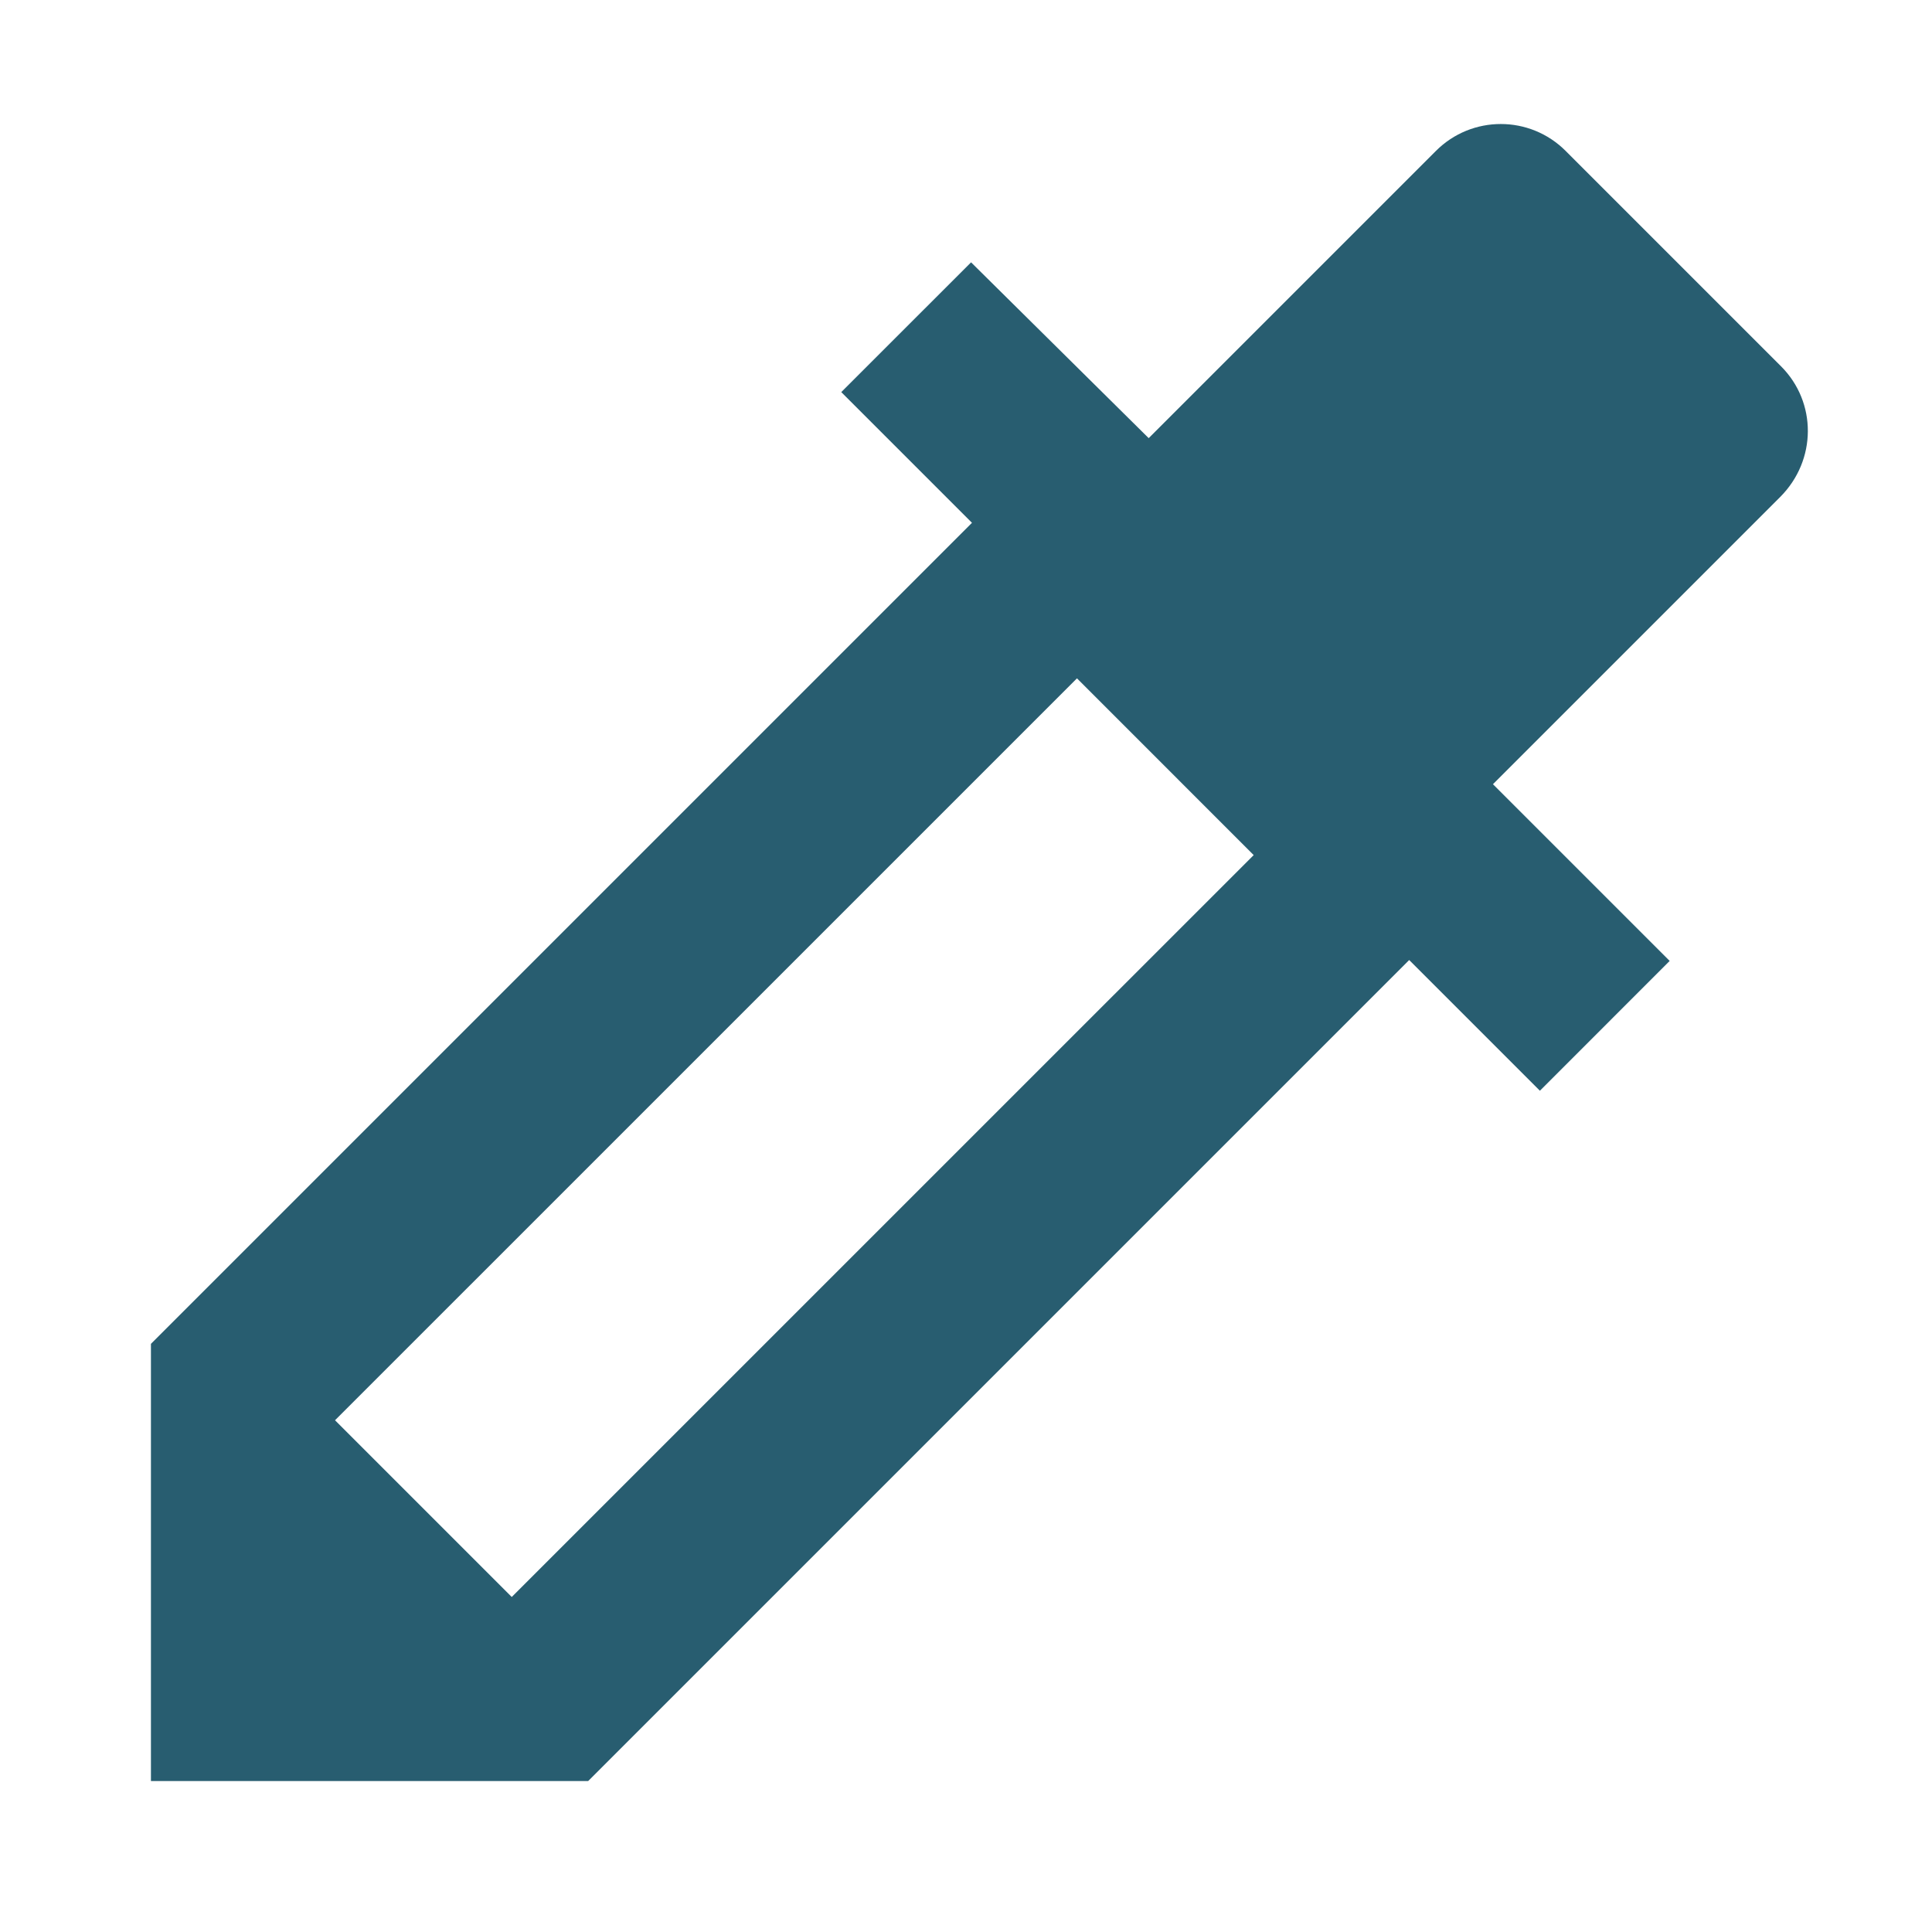
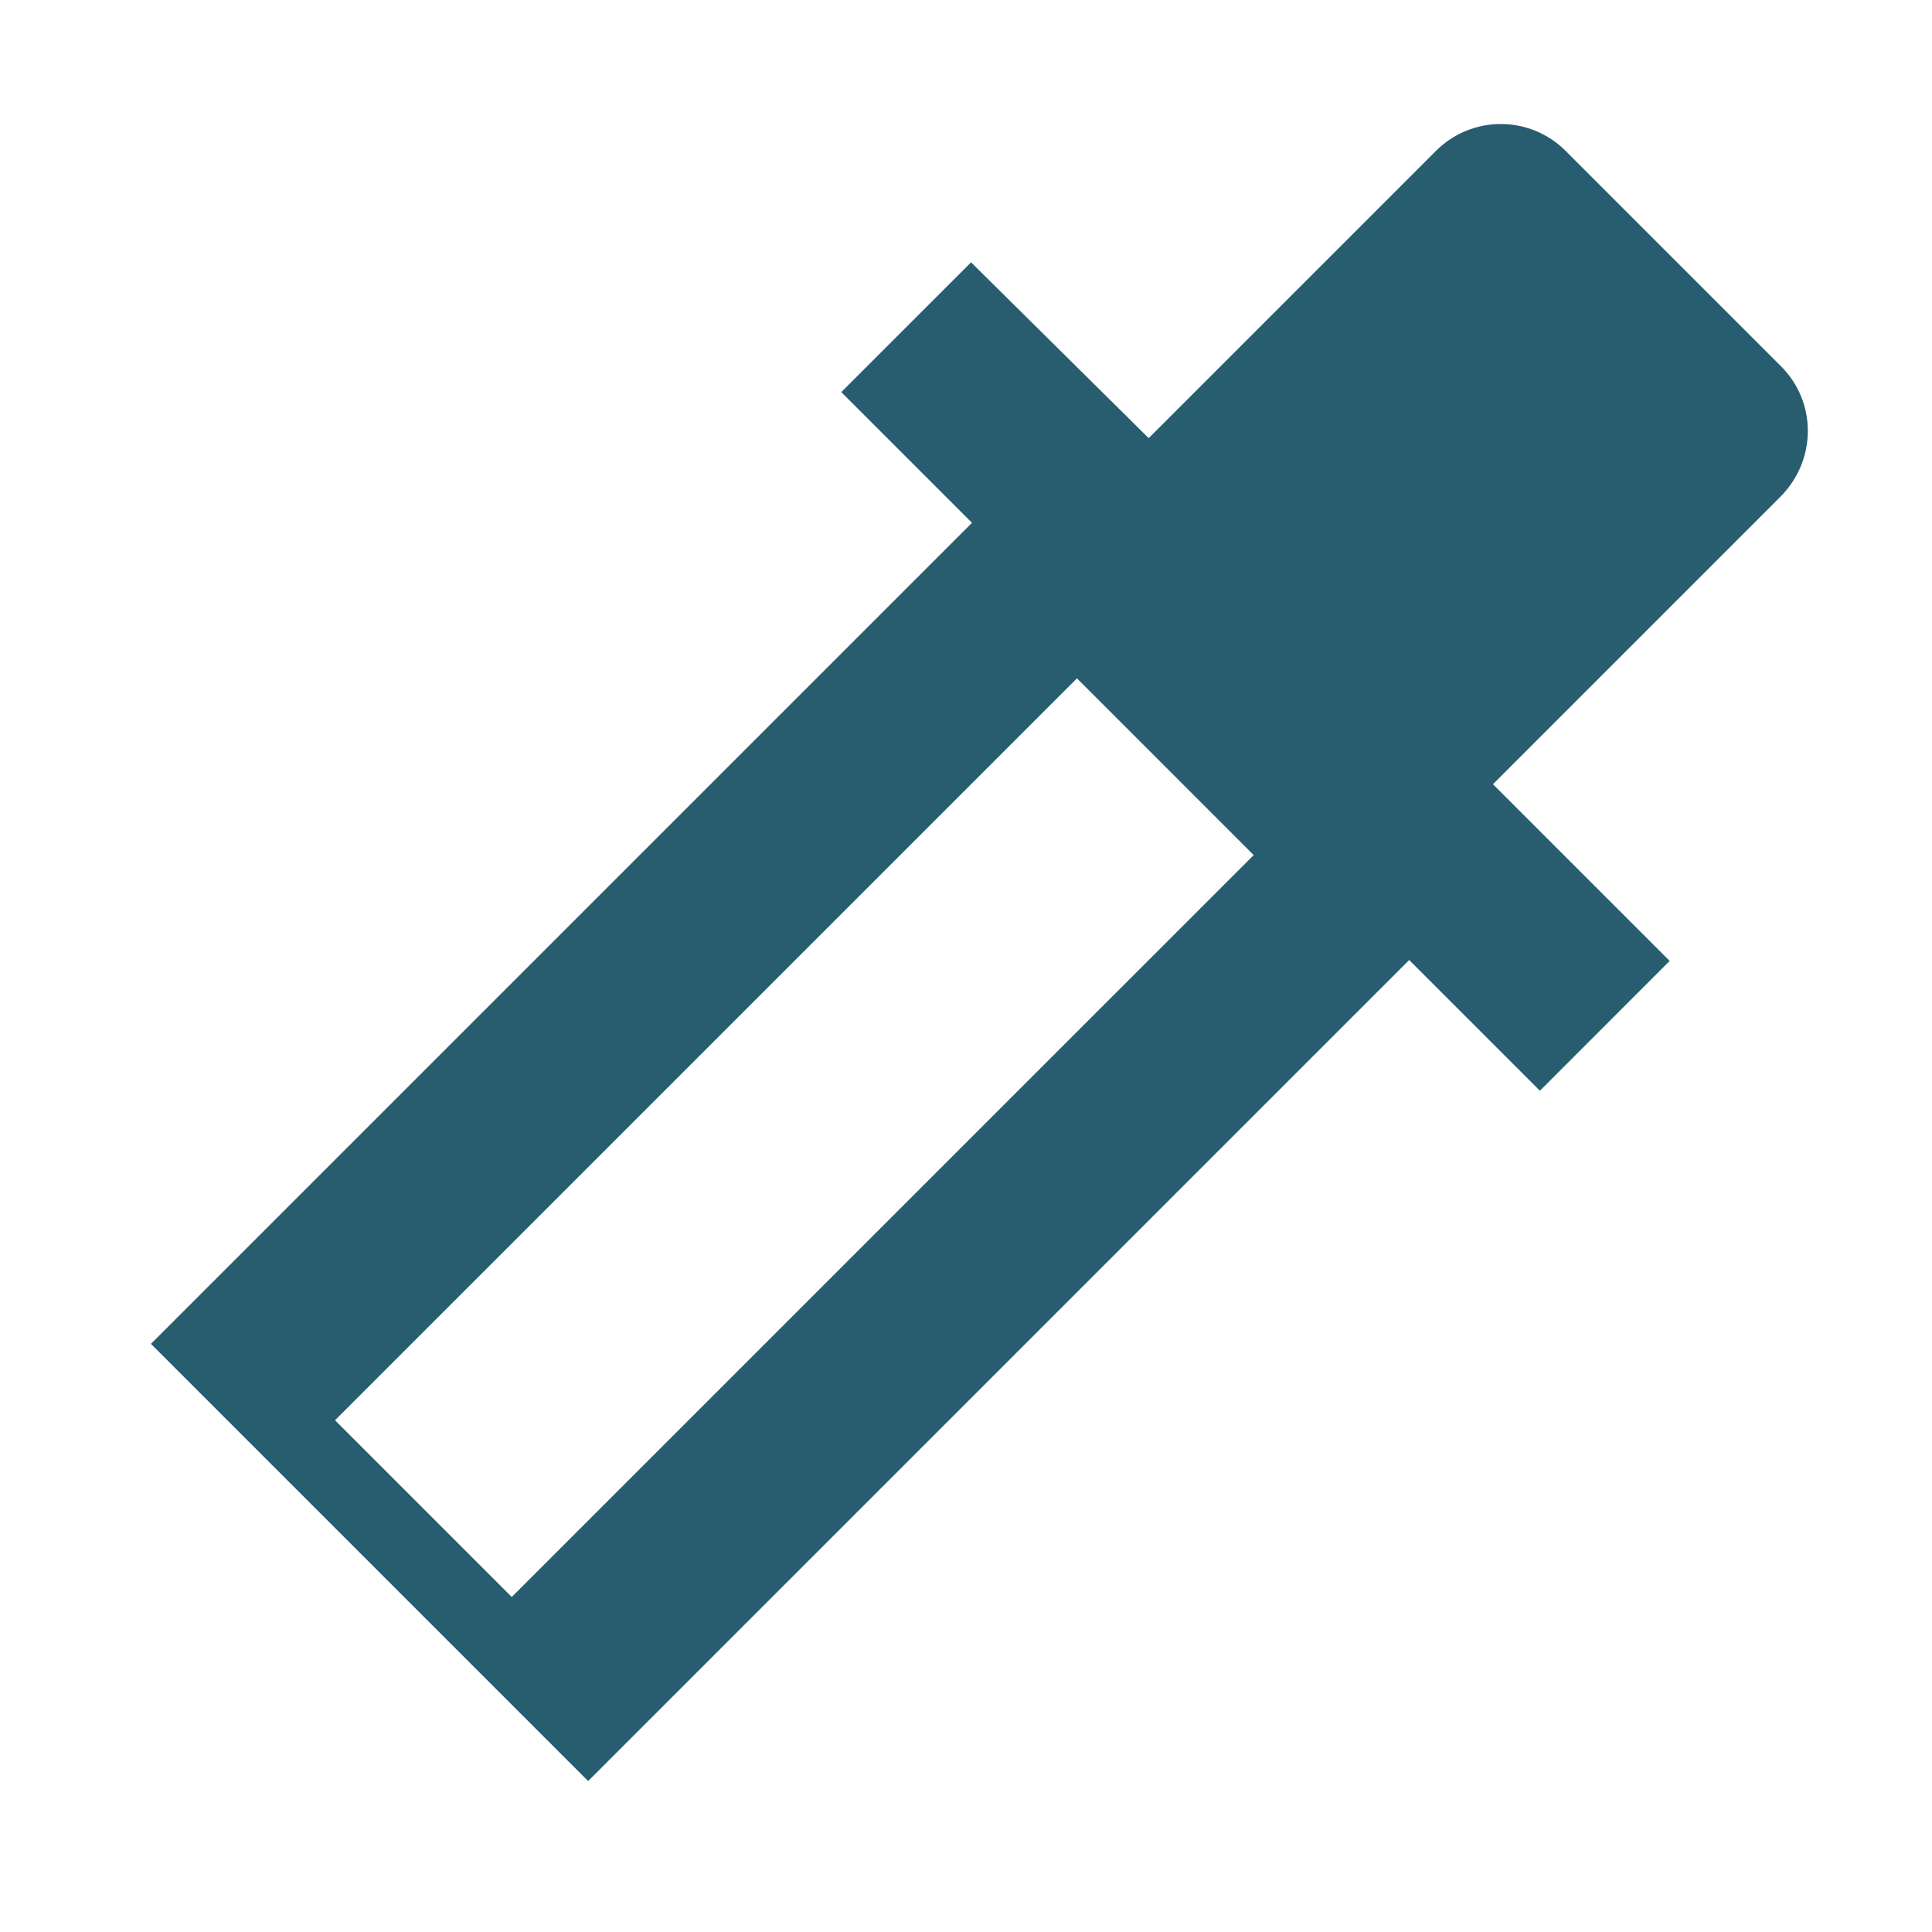
<svg xmlns="http://www.w3.org/2000/svg" version="1.1" baseProfile="full" width="64" height="64" viewBox="0 0 64.00 64.00" enable-background="new 0 0 64.00 64.00" xml:space="preserve">
-   <path fill="#285d70" d="M 59,12.135L 51.865,5C 50.677,3.811 48.754,3.811 47.566,5L 38.052,14.514L 32.168,8.69L 27.868,12.989L 32.198,17.319L 5,44.517L 5,59L 19.483,59L 46.681,31.802L 51.011,36.132L 55.31,31.832L 49.456,25.978L 58.97,16.464C 60.188,15.245 60.188,13.324 59,12.135 Z M 16.952,52.902L 11.098,47.048L 35.676,22.471L 41.53,28.326L 16.952,52.902 Z " />
+   <path fill="#285d70" d="M 59,12.135L 51.865,5C 50.677,3.811 48.754,3.811 47.566,5L 38.052,14.514L 32.168,8.69L 27.868,12.989L 32.198,17.319L 5,44.517L 19.483,59L 46.681,31.802L 51.011,36.132L 55.31,31.832L 49.456,25.978L 58.97,16.464C 60.188,15.245 60.188,13.324 59,12.135 Z M 16.952,52.902L 11.098,47.048L 35.676,22.471L 41.53,28.326L 16.952,52.902 Z " />
</svg>